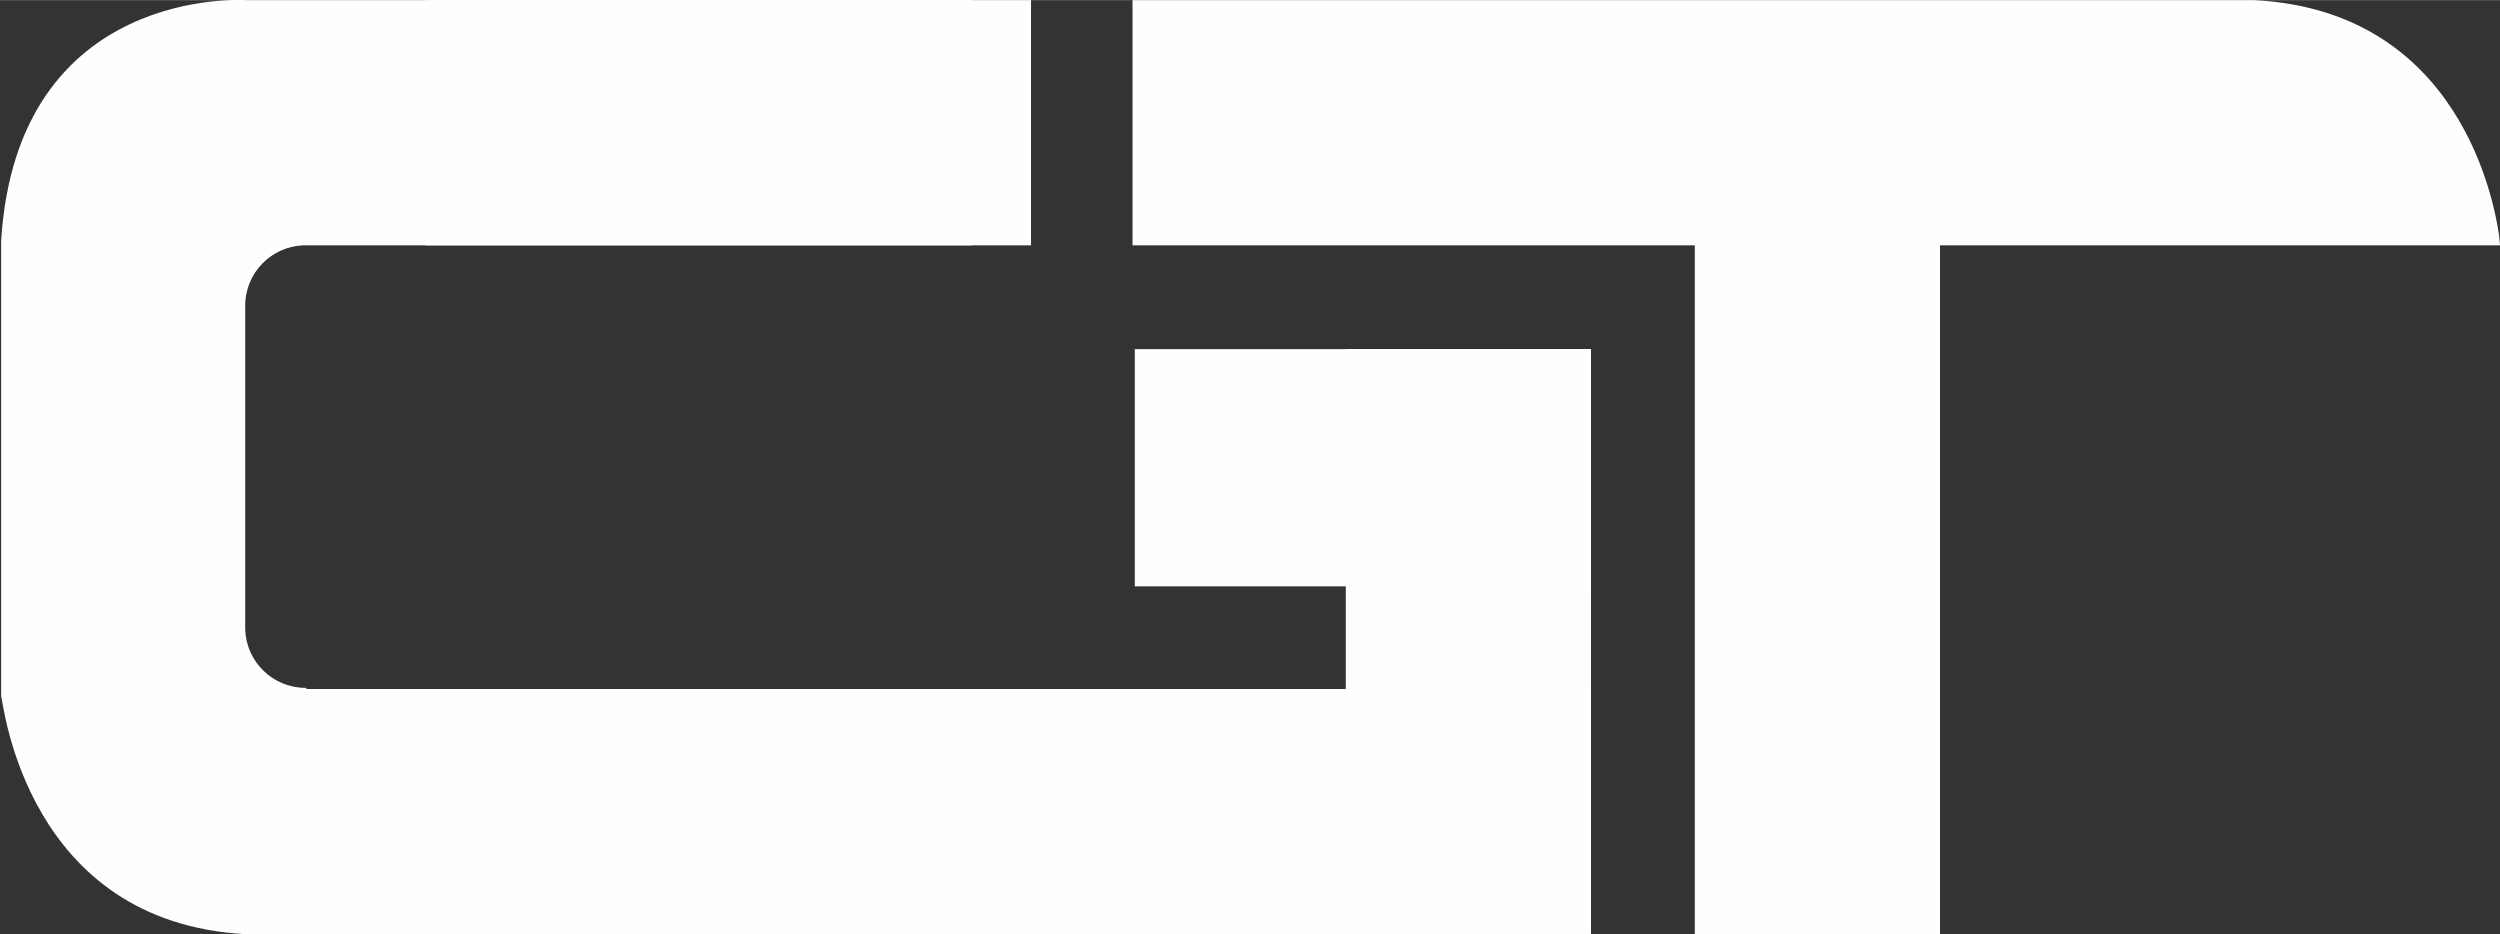
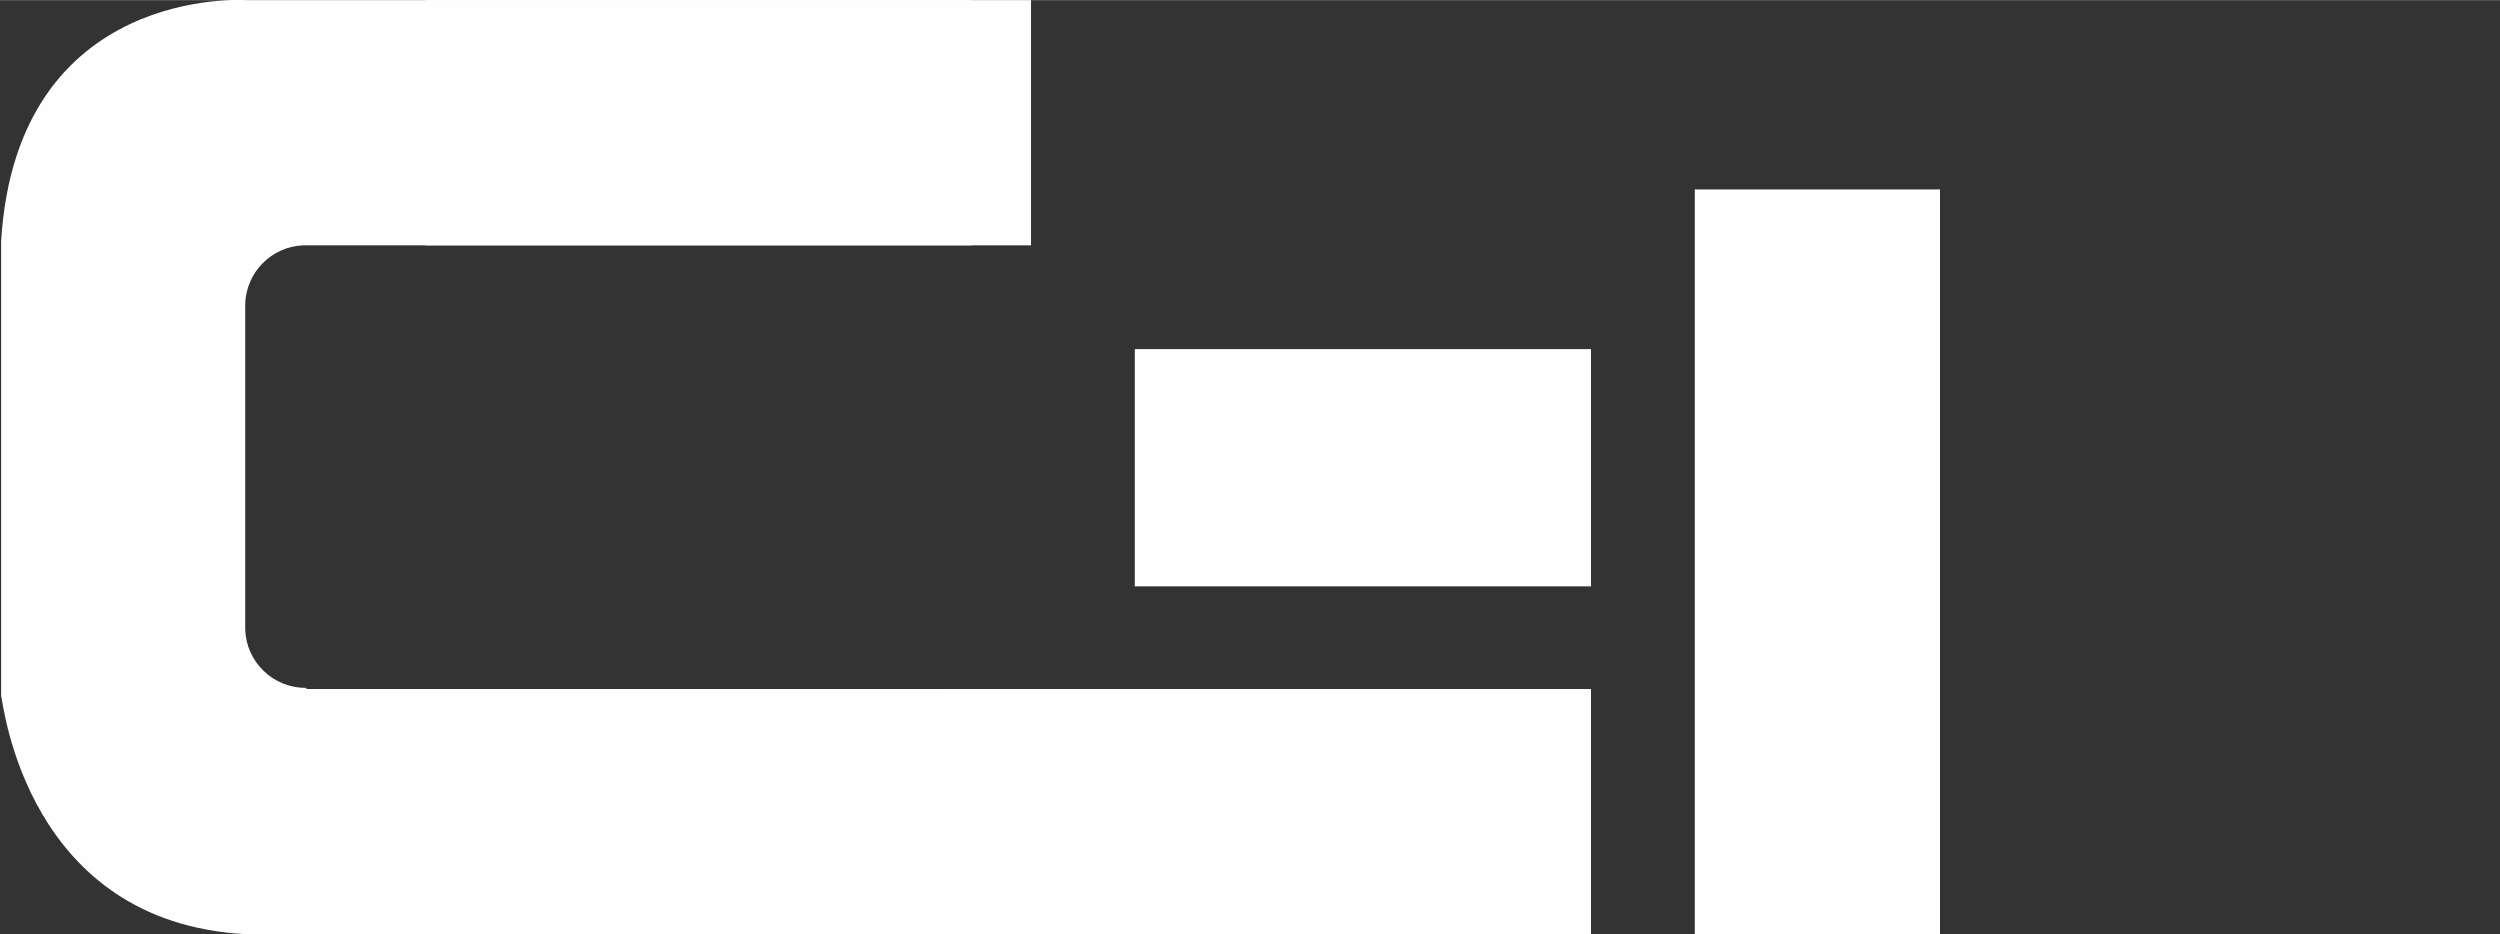
<svg xmlns="http://www.w3.org/2000/svg" xml:space="preserve" width="112.251mm" height="41.952mm" style="shape-rendering:geometricPrecision; text-rendering:geometricPrecision; image-rendering:optimizeQuality; fill-rule:evenodd; clip-rule:evenodd" viewBox="0 0 2.192 0.819">
  <rect x="0" y="0" width="2.192" height="0.819" fill="#333333" stroke="none" />
  <defs>
    <style type="text/css">  .fil0 {fill:#FEFEFE;fill-rule:nonzero}  </style>
  </defs>
  <g id="Слой_x0020_1">
    <g id="_178167276080">
      <g id="_1038871164000">
        <g>
          <polygon class="fil0" points="1.486,0.819 1.486,0.166 1.701,0.166 1.701,0.819 " />
        </g>
        <g>
          <g>
            <path class="fil0" d="M0.268 0.603c-0.029,0 -0.052,-0.023 -0.053,-0.051l0 -0.262c0,-0.006 0,-0.015 0,-0.022 0,-0.029 0.023,-0.052 0.051,-0.053l0.586 0 0 -0.215 -0.636 0 0 0c0,0 -0.201,-0.014 -0.215,0.211l-0 0 0 0.406 0 -0.007c0.002,0.007 0.022,0.199 0.215,0.209l0.965 0 0 -0.215 -0.892 0c-0.006,-0 -0.013,-0 -0.02,-0l0 0z" />
          </g>
        </g>
        <g>
-           <polygon class="fil0" points="1.18,0.812 1.18,0.306 1.395,0.306 1.395,0.812 " />
-         </g>
+           </g>
        <g>
          <polygon class="fil0" points="1.395,0.819 0.829,0.819 0.829,0.604 1.395,0.604 " />
        </g>
        <g>
          <polygon class="fil0" points="0.904,0.215 0.373,0.215 0.373,0 0.904,0 " />
        </g>
        <g>
          <polygon class="fil0" points="1.395,0.514 0.995,0.514 0.995,0.306 1.395,0.306 " />
        </g>
-         <path class="fil0" d="M2.192 0.215l0 -0 -0.001 -0.01c-0.004,-0.026 -0.033,-0.196 -0.215,-0.205l-0.003 0 0 -0 -0.98 0 0 0.215 1.198 0 0 -0 -0 0 0 -0z" />
      </g>
    </g>
  </g>
</svg>